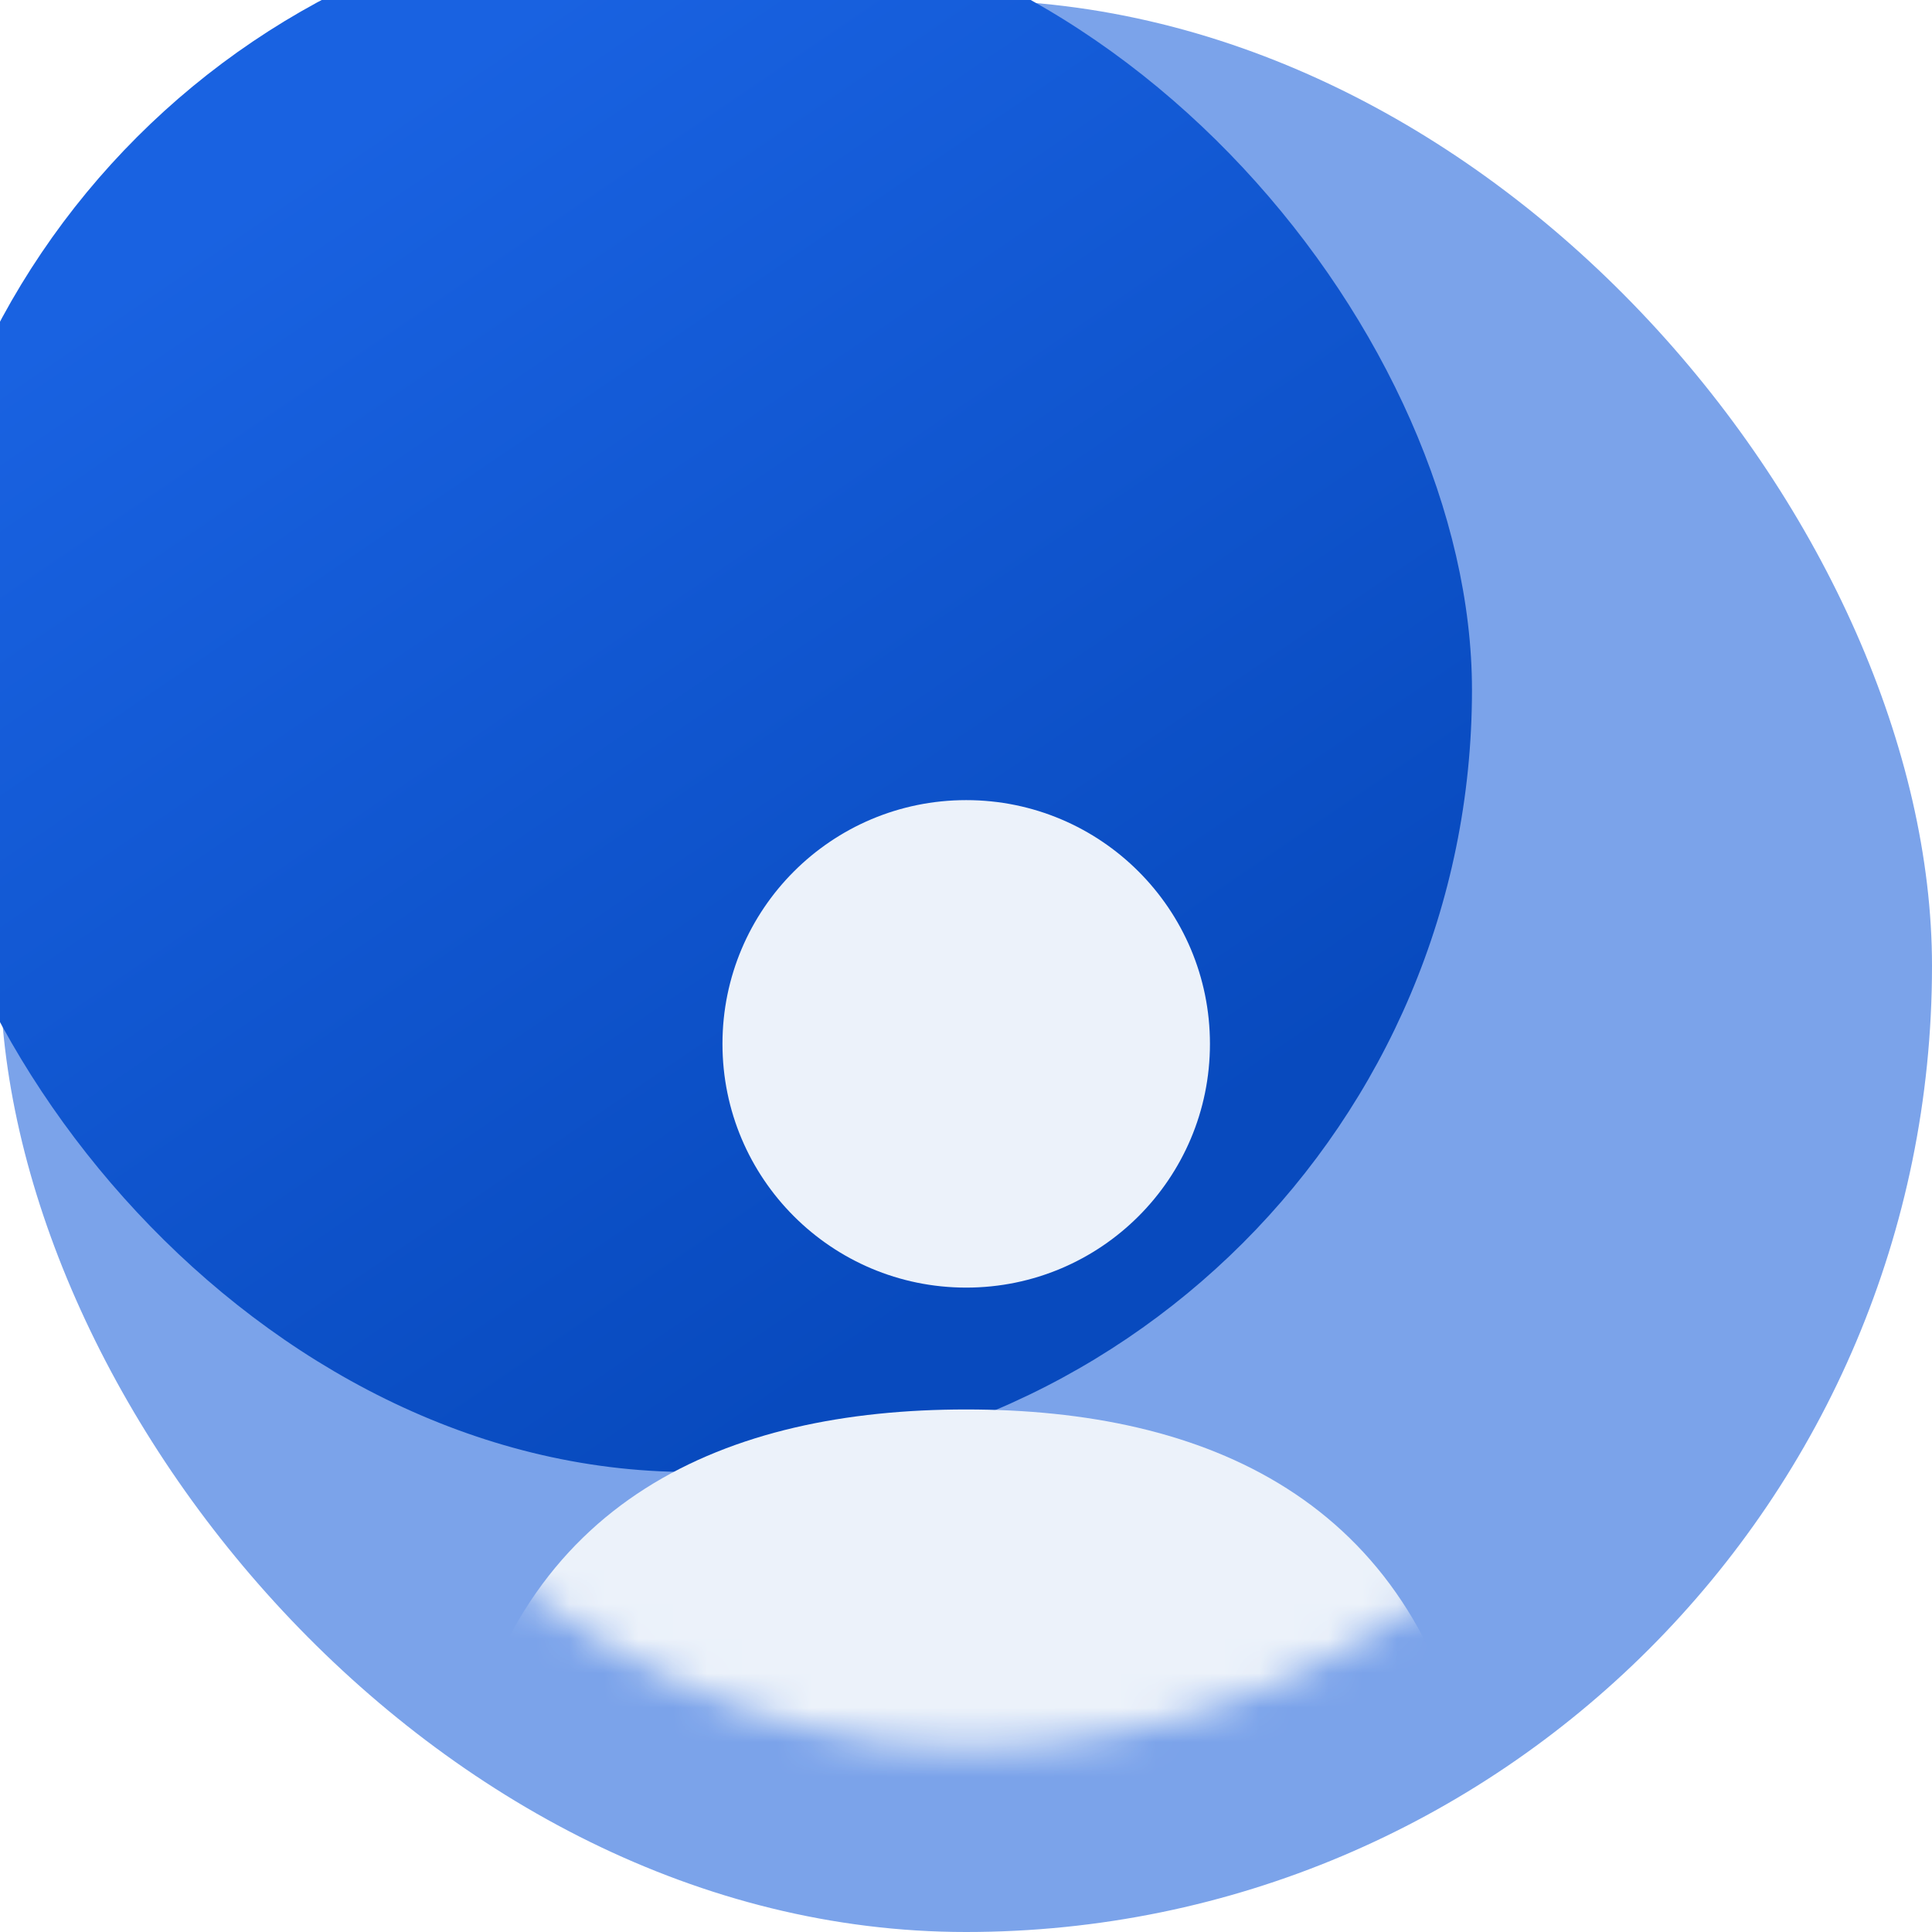
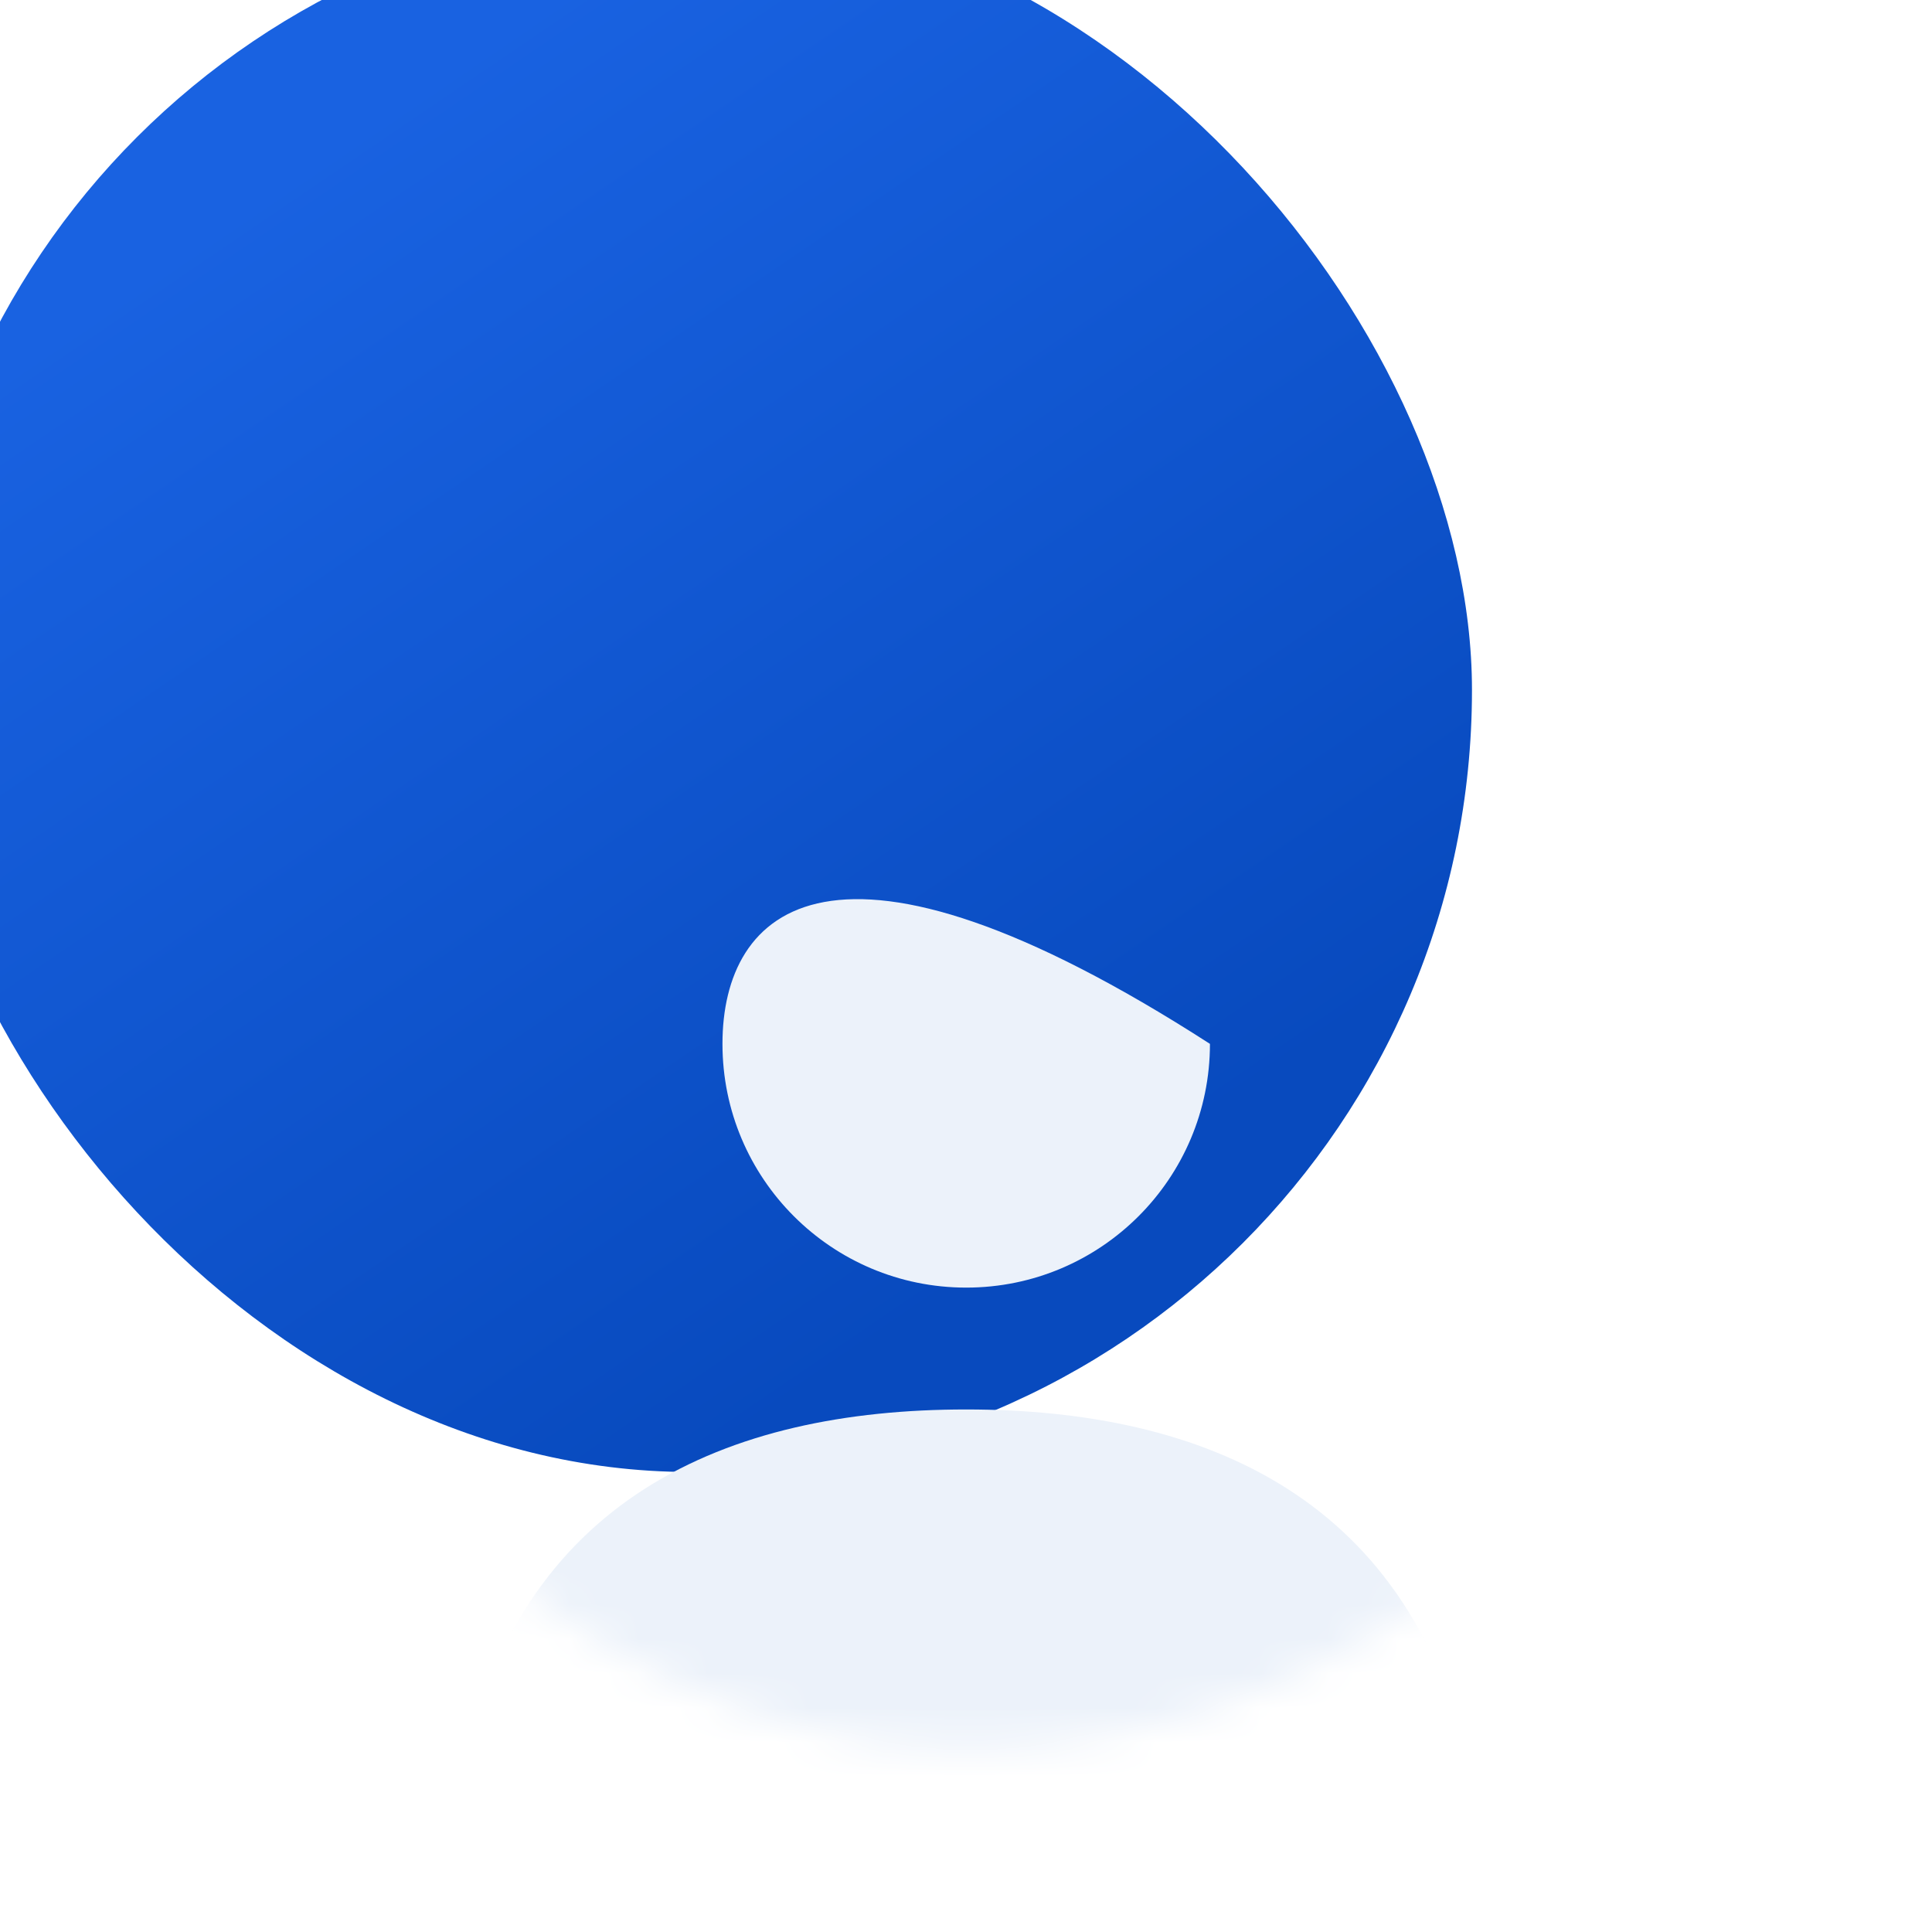
<svg xmlns="http://www.w3.org/2000/svg" fill="none" version="1.1" width="56" height="56" viewBox="0 0 56 56">
  <defs>
    <filter id="master_svg0_126_0535" filterUnits="objectBoundingBox" color-interpolation-filters="sRGB" x="-32" y="-32" width="93.333" height="93.333">
      <feFlood flood-opacity="0" result="BackgroundImageFix" />
      <feColorMatrix in="SourceAlpha" type="matrix" values="0 0 0 0 0 0 0 0 0 0 0 0 0 0 0 0 0 0 127 0" />
      <feOffset dy="-8" dx="-8" />
      <feGaussianBlur stdDeviation="6" />
      <feColorMatrix type="matrix" values="0 0 0 0 0 0 0 0 0 0 0 0 0 0 0 0 0 0 0.02 0" />
      <feBlend mode="normal" in2="BackgroundImageFix" result="effect1_dropShadow" />
      <feBlend mode="normal" in="SourceGraphic" in2="effect1_dropShadow" result="shape" />
    </filter>
    <linearGradient x1="0.5" y1="3.885780586188048e-16" x2="0.965" y2="0.684" id="master_svg1_126_0596">
      <stop offset="0%" stop-color="#1962E1" stop-opacity="1" />
      <stop offset="100%" stop-color="#084ABE" stop-opacity="1" />
    </linearGradient>
    <mask id="master_svg2_126_0538">
      <rect x="5.334" y="5.332" width="45.333" height="45.333" rx="22.667" fill="#FFFFFF" fill-opacity="1" />
    </mask>
    <filter id="master_svg3_126_0540" filterUnits="objectBoundingBox" color-interpolation-filters="sRGB" x="-45.333" y="-37.778" width="120.104" height="127.758">
      <feFlood flood-opacity="0" result="BackgroundImageFix" />
      <feColorMatrix in="SourceAlpha" type="matrix" values="0 0 0 0 0 0 0 0 0 0 0 0 0 0 0 0 0 0 127 0" />
      <feOffset dy="7.556" dx="0" />
      <feGaussianBlur stdDeviation="11.333" />
      <feColorMatrix type="matrix" values="0 0 0 0 0 0 0 0 0 0 0 0 0 0 0 0 0 0 0.02 0" />
      <feBlend mode="normal" in2="BackgroundImageFix" result="effect1_dropShadow" />
      <feBlend mode="normal" in="SourceGraphic" in2="effect1_dropShadow" result="shape" />
    </filter>
  </defs>
  <g>
-     <rect x="0" y="0" width="56" height="56" rx="28" fill="#7BA3EA" fill-opacity="1" />
    <g filter="url(#master_svg0_126_0535)">
      <g>
        <rect x="5.333" y="5.333" width="45.333" height="45.333" rx="22.667" fill="url(#master_svg1_126_0596)" fill-opacity="1" />
      </g>
    </g>
    <g mask="url(#master_svg2_126_0538)">
      <g>
        <g filter="url(#master_svg3_126_0540)">
          <g>
-             <path d="M28.006,29.766C31.908,29.766,35.071,26.603,35.071,22.701C35.071,18.799,31.908,15.636,28.006,15.636C24.104,15.636,20.941,18.799,20.941,22.701C20.941,26.603,24.104,29.766,28.006,29.766ZM13.361,43.921C15.003,35.866,21.081,33.298,28.002,33.298C34.923,33.298,41.002,35.866,42.643,43.921C43.162,46.468,41.001,52.727,38.44,52.727L17.565,52.727C15.003,52.727,12.842,46.468,13.361,43.921Z" fill-rule="evenodd" fill="#ECF2FA" fill-opacity="1" />
+             <path d="M28.006,29.766C31.908,29.766,35.071,26.603,35.071,22.701C24.104,15.636,20.941,18.799,20.941,22.701C20.941,26.603,24.104,29.766,28.006,29.766ZM13.361,43.921C15.003,35.866,21.081,33.298,28.002,33.298C34.923,33.298,41.002,35.866,42.643,43.921C43.162,46.468,41.001,52.727,38.44,52.727L17.565,52.727C15.003,52.727,12.842,46.468,13.361,43.921Z" fill-rule="evenodd" fill="#ECF2FA" fill-opacity="1" />
          </g>
        </g>
      </g>
    </g>
  </g>
</svg>